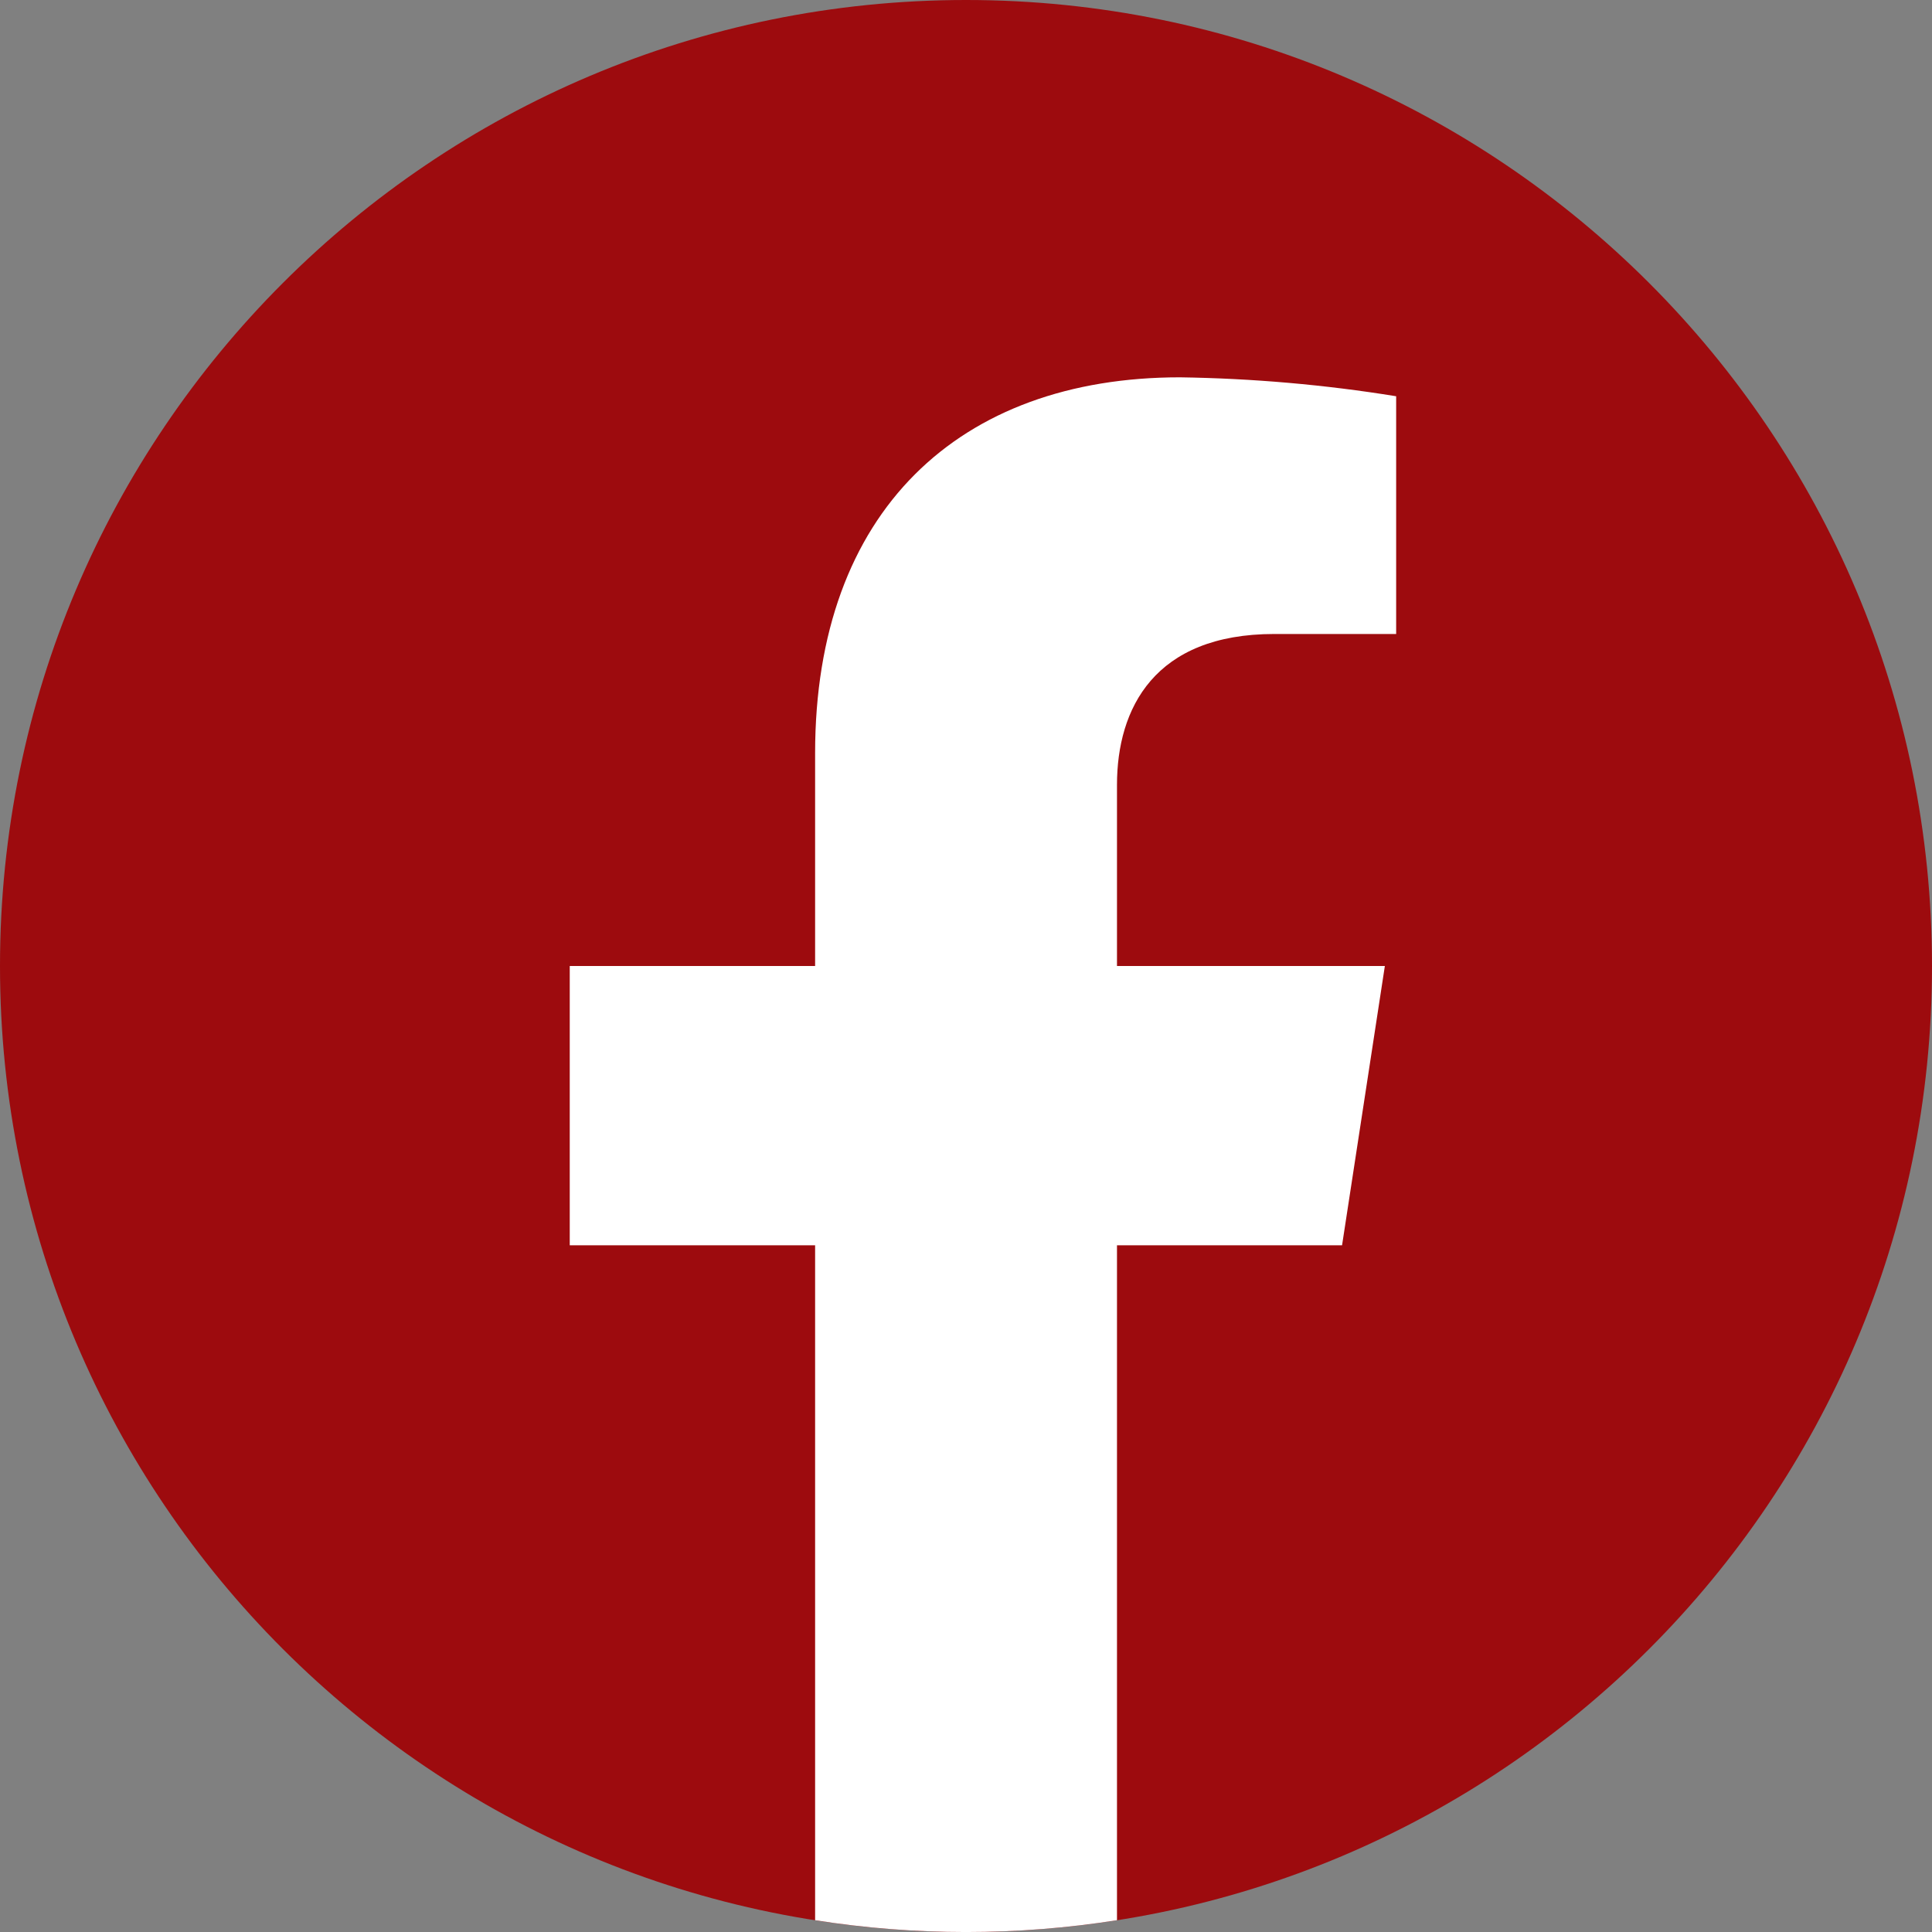
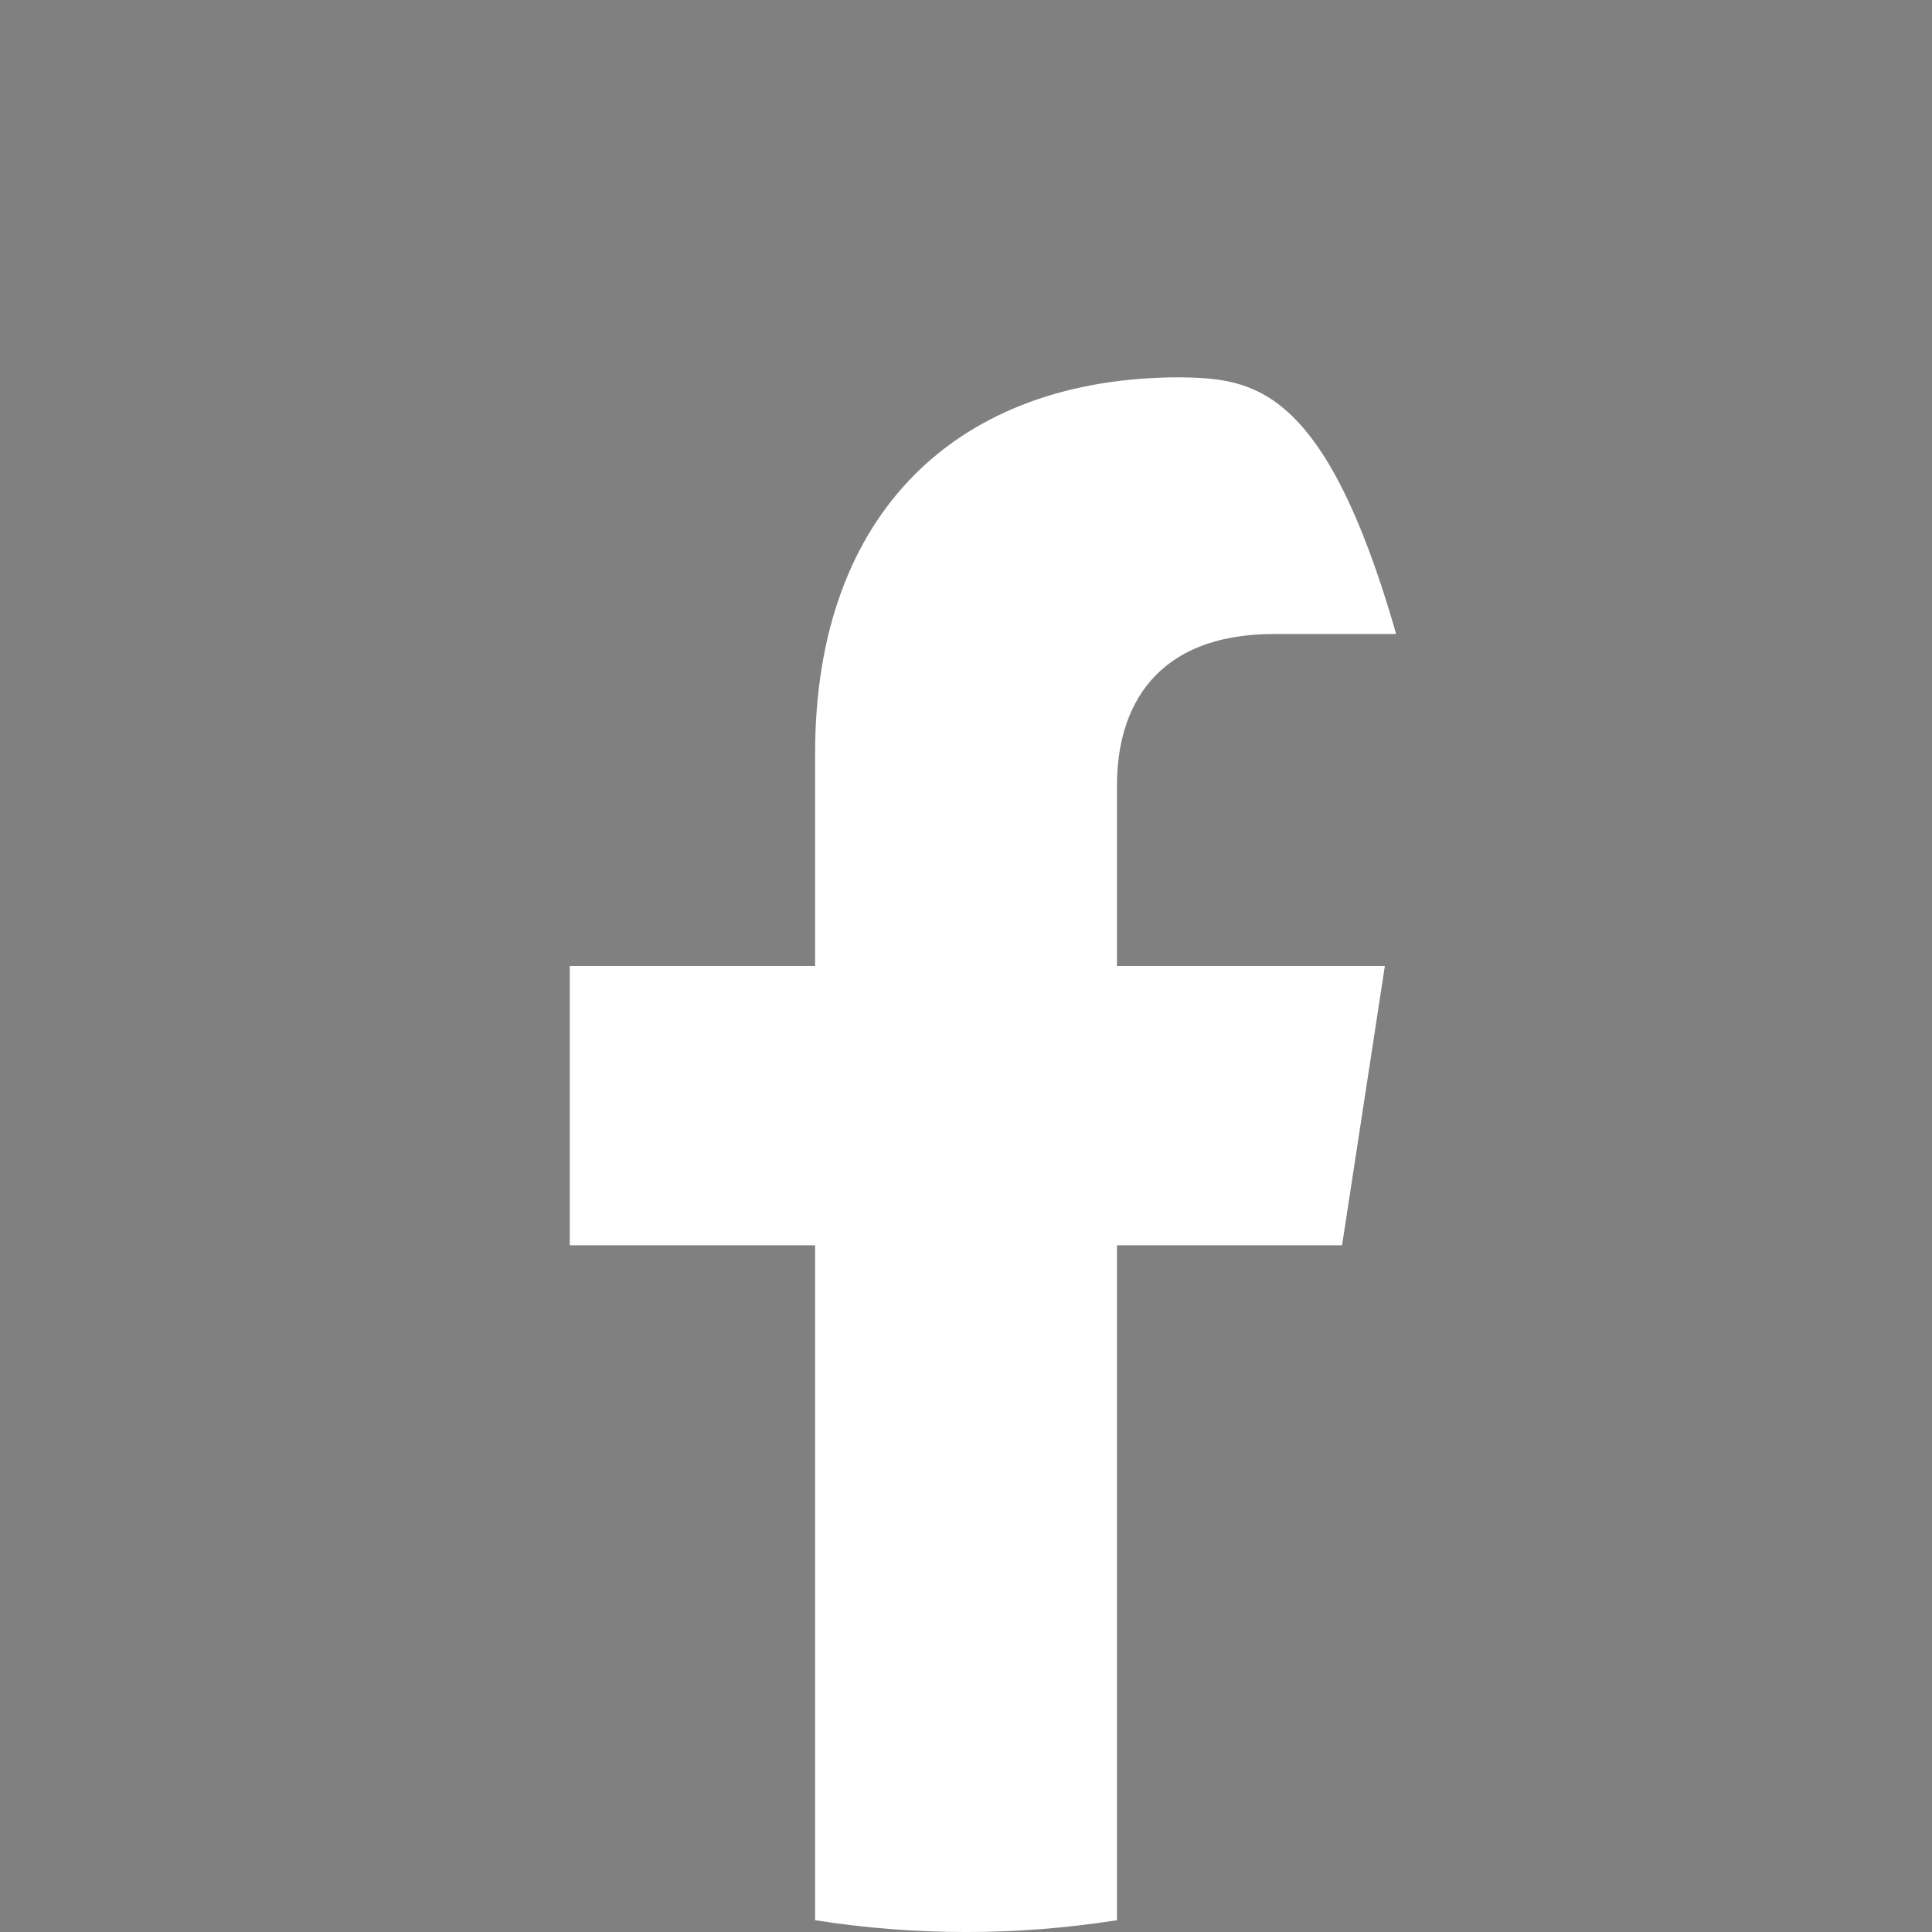
<svg xmlns="http://www.w3.org/2000/svg" width="20" height="20" viewBox="0 0 20 20" fill="none">
  <rect x="0" y="0" width="20" height="20" fill="#808080" stroke="none" />
-   <path d="M10 20C15.523 20 20 15.523 20 10C20 4.477 15.523 0 10 0C4.477 0 0 4.477 0 10C0 15.523 4.477 20 10 20Z" fill="#9D0B0E" />
-   <path d="M13.893 12.891L14.336 10H11.563V8.125C11.563 7.334 11.95 6.563 13.192 6.563H14.453V4.102C13.713 3.982 12.965 3.917 12.215 3.906C9.931 3.906 8.438 5.291 8.438 7.797V10H5.898V12.891H8.438V19.878C9.473 20.041 10.527 20.041 11.563 19.878V12.891H13.893Z" fill="white" />
+   <path d="M13.893 12.891L14.336 10H11.563V8.125C11.563 7.334 11.95 6.563 13.192 6.563H14.453C13.713 3.982 12.965 3.917 12.215 3.906C9.931 3.906 8.438 5.291 8.438 7.797V10H5.898V12.891H8.438V19.878C9.473 20.041 10.527 20.041 11.563 19.878V12.891H13.893Z" fill="white" />
</svg>